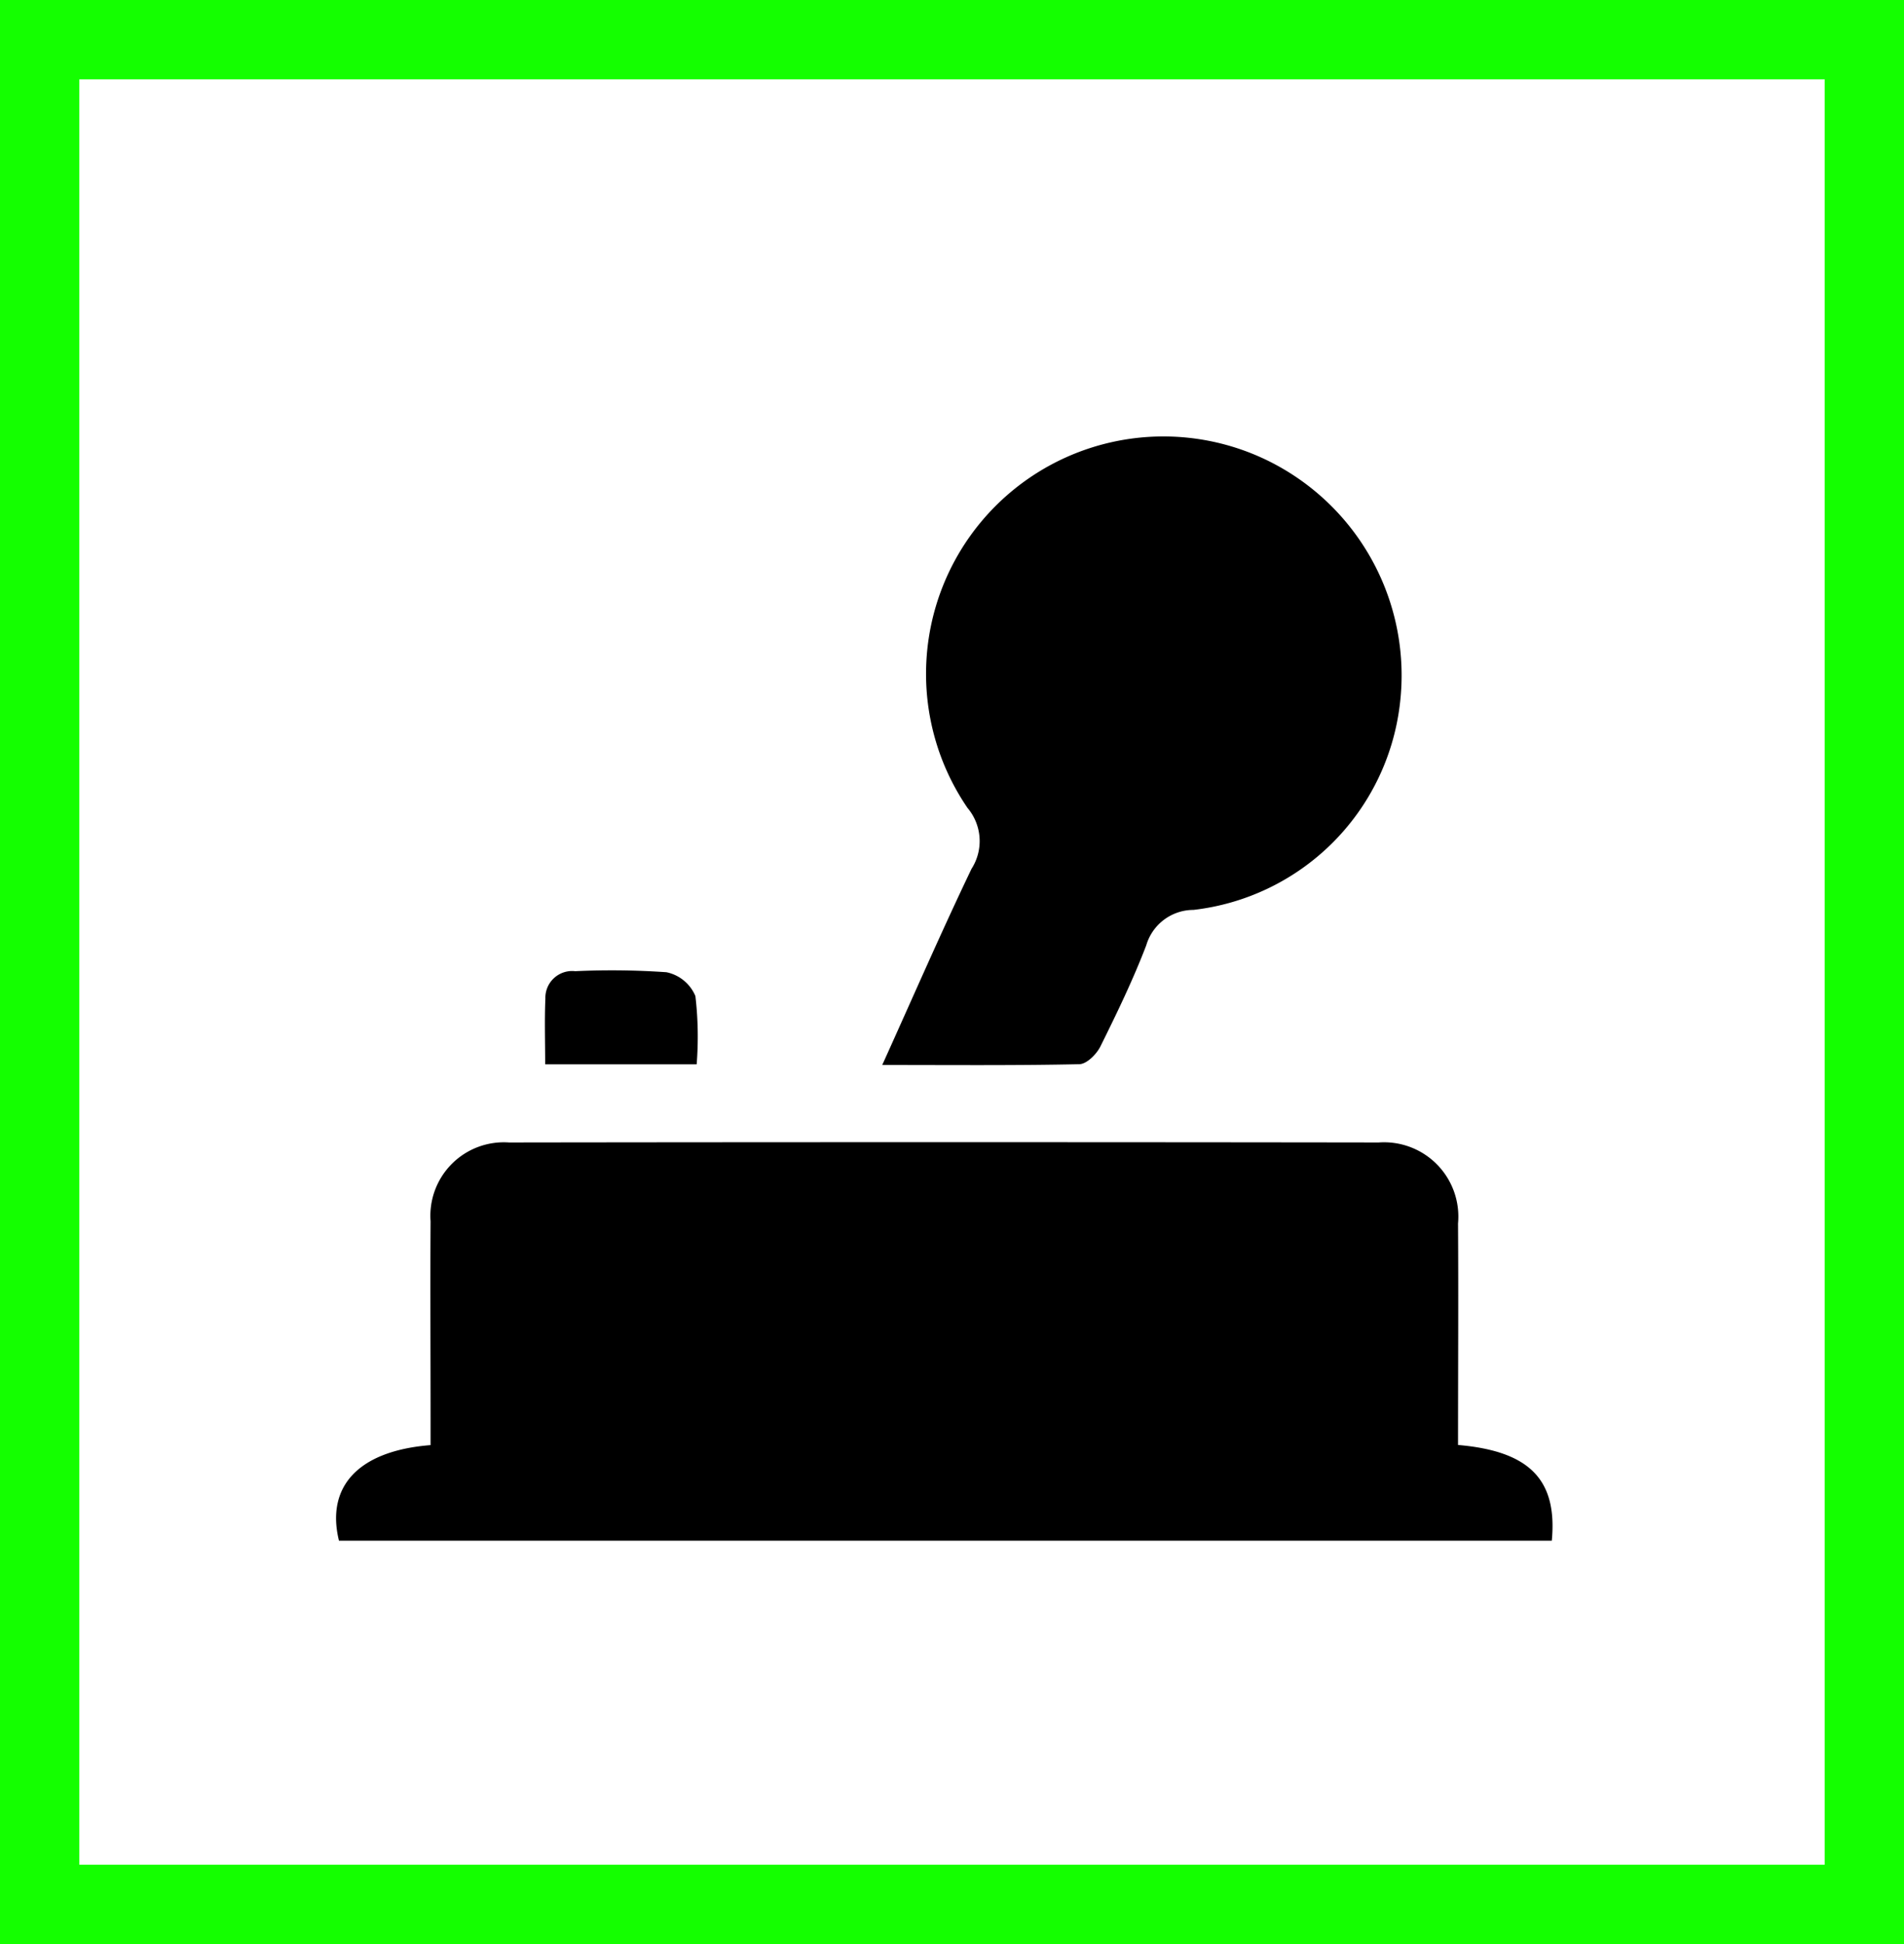
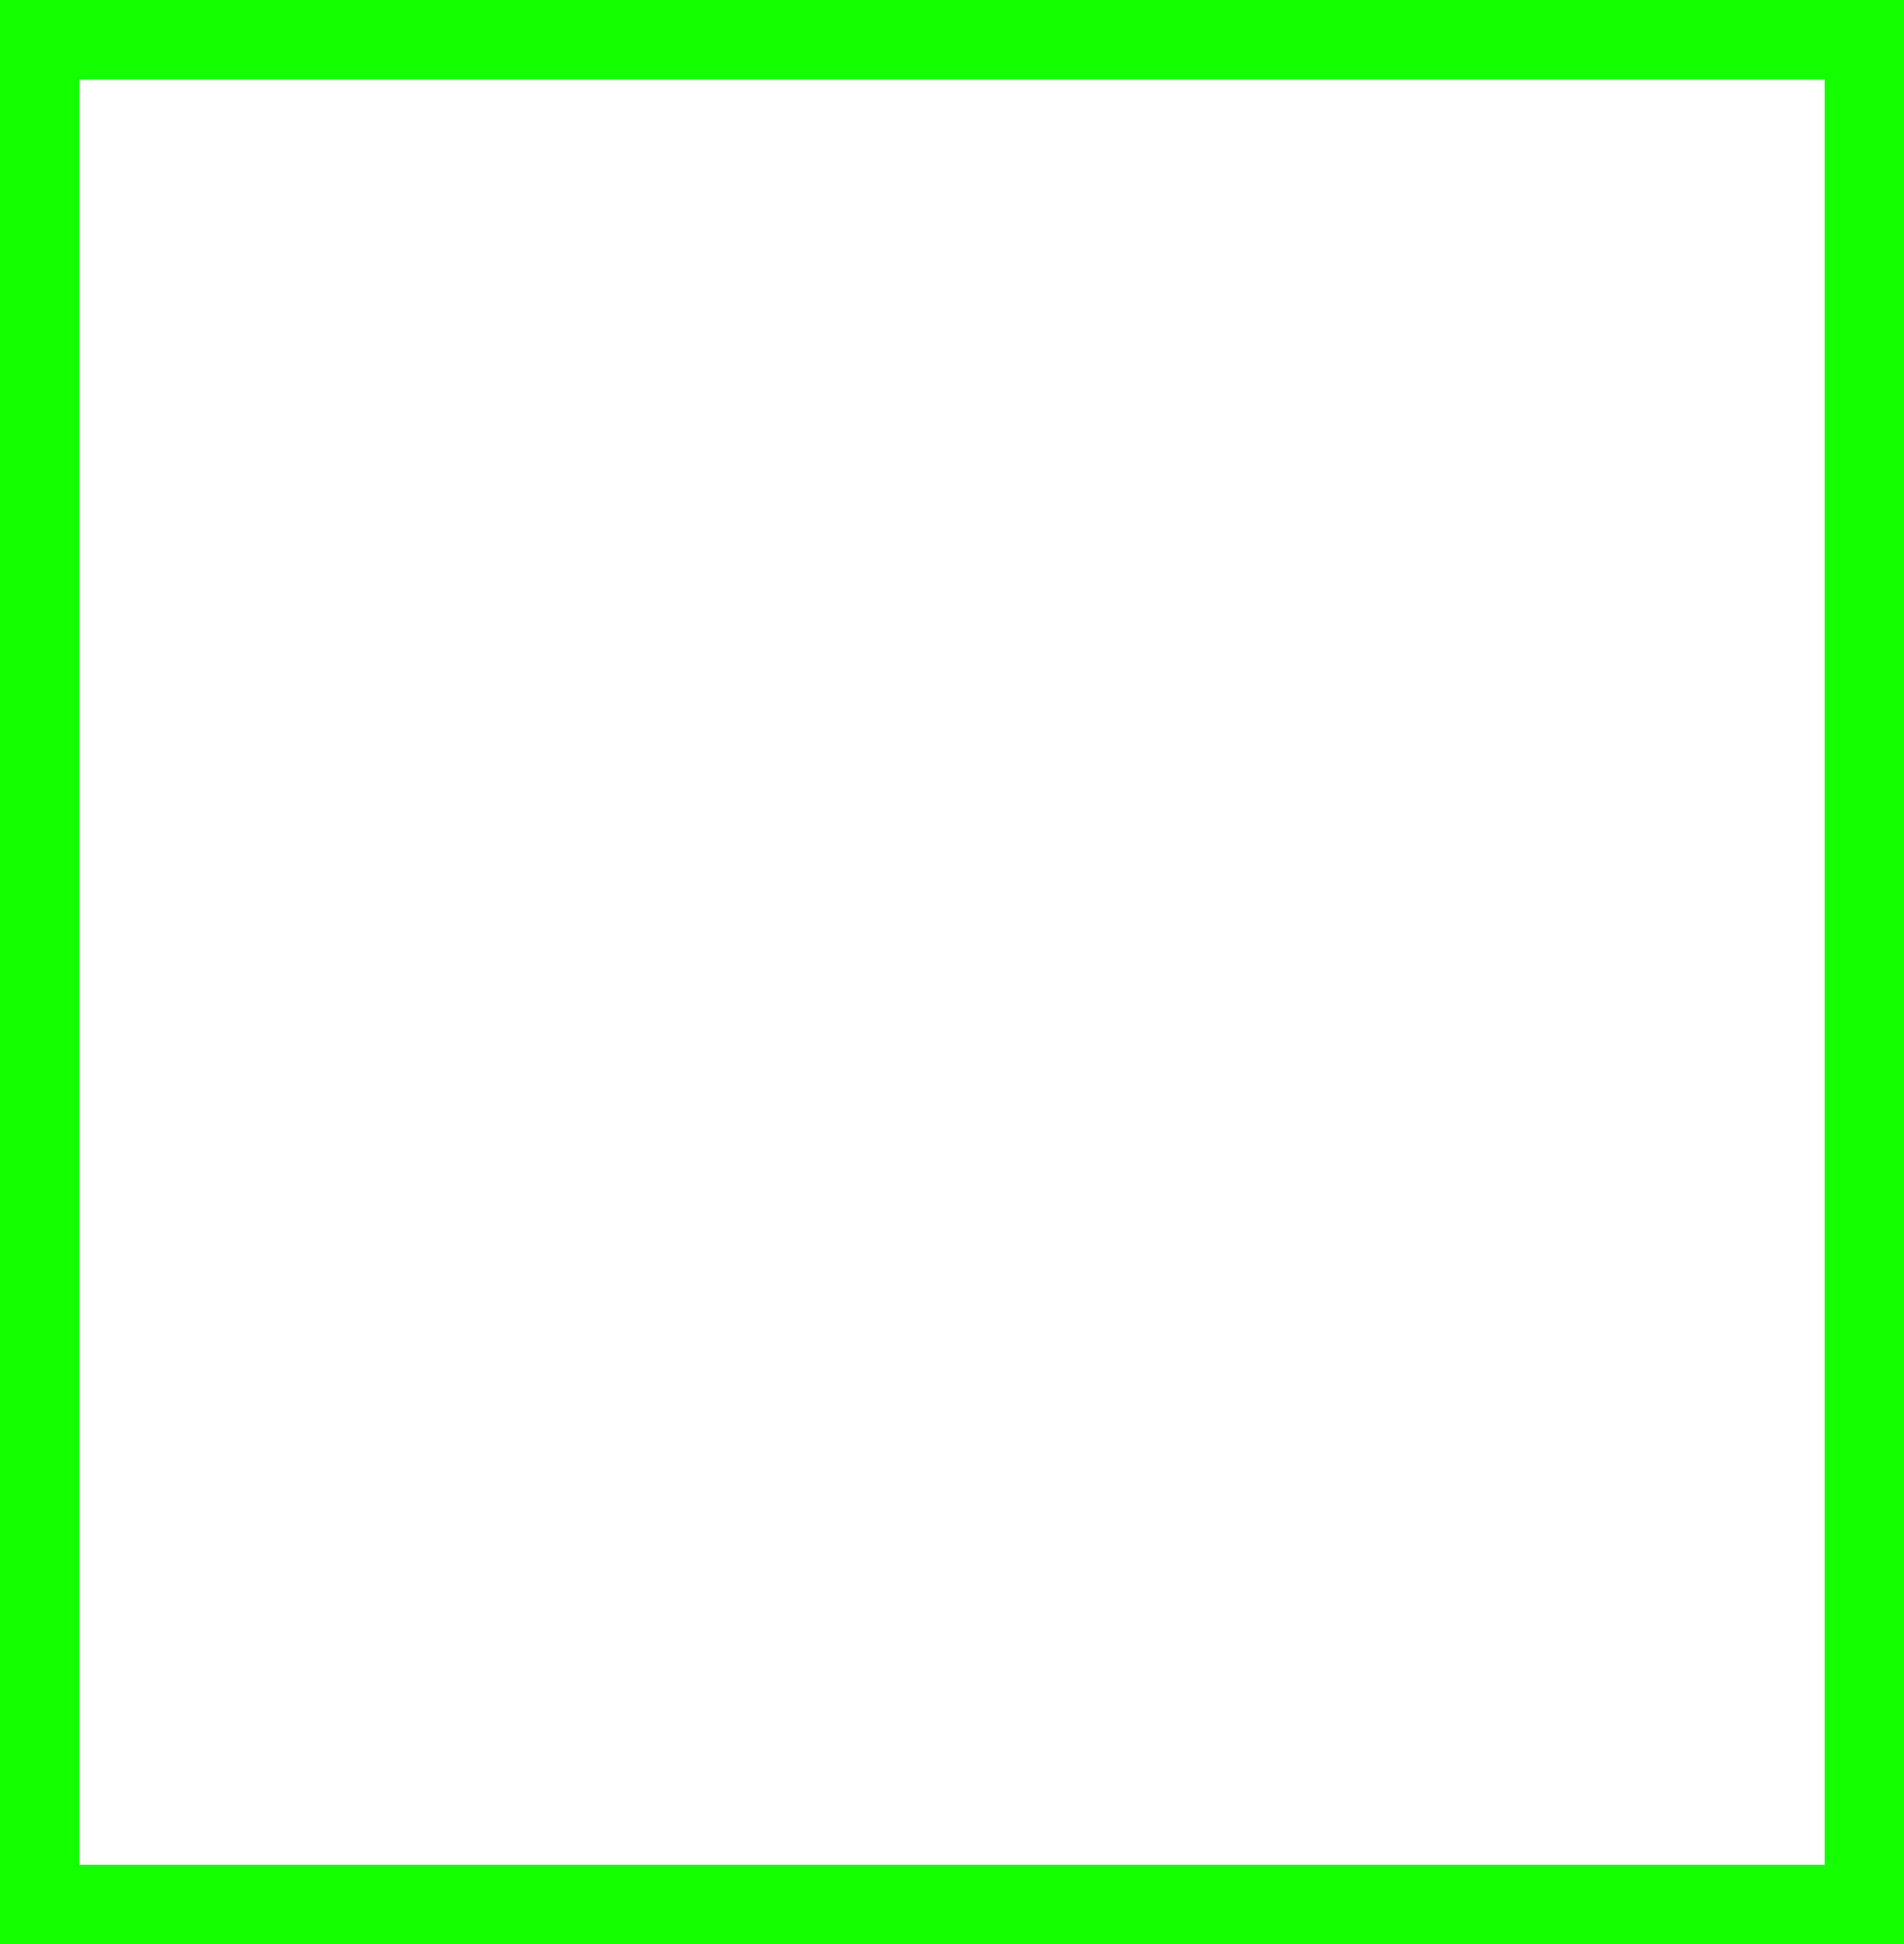
<svg xmlns="http://www.w3.org/2000/svg" width="48" height="49" viewBox="0 0 48 49">
  <defs>
    <clipPath id="clip-path">
-       <rect id="Rectangle_98" data-name="Rectangle 98" width="30.666" height="27.832" fill="none" />
-     </clipPath>
+       </clipPath>
  </defs>
  <g id="Group_56" data-name="Group 56" transform="translate(-1737.999 -82)">
    <g id="Rectangle_24" data-name="Rectangle 24" transform="translate(1737.999 82)" fill="#fff" stroke="#14ff00" stroke-width="2">
      <rect width="48" height="49" stroke="none" />
      <rect x="1" y="1" width="46" height="47" fill="none" />
    </g>
    <g id="Group_31" data-name="Group 31" transform="translate(1746.472 93)">
      <g id="Group_30" data-name="Group 30" transform="translate(0 0)" clip-path="url(#clip-path)">
        <path id="Path_114" data-name="Path 114" d="M28.292,69.283c1.8.157,2.5.879,2.356,2.411H.072c-.334-1.366.492-2.265,2.31-2.408,0-.219,0-.448,0-.676,0-1.655-.01-3.311,0-4.966a1.852,1.852,0,0,1,1.977-1.986q10.963-.015,21.925,0a1.873,1.873,0,0,1,2,2.042c.012,1.844,0,3.688,0,5.584" transform="translate(0 -43.862)" />
-         <path id="Path_115" data-name="Path 115" d="M47.717,15.844c.784-1.733,1.488-3.353,2.251-4.945a1.294,1.294,0,0,0-.1-1.534A5.984,5.984,0,0,1,57.306.548a6.029,6.029,0,0,1,3.458,6.225,5.921,5.921,0,0,1-5.2,5.161,1.242,1.242,0,0,0-1.191.893c-.333.87-.742,1.714-1.156,2.549-.1.2-.346.443-.53.447-1.6.035-3.2.02-4.967.02" transform="translate(-33.949 0)" />
-         <path id="Path_116" data-name="Path 116" d="M22.069,49H18.25c0-.566-.018-1.11.005-1.652a.675.675,0,0,1,.752-.695,19.853,19.853,0,0,1,2.3.026,1.016,1.016,0,0,1,.73.6A8.791,8.791,0,0,1,22.069,49" transform="translate(-12.979 -33.174)" />
      </g>
    </g>
  </g>
</svg>